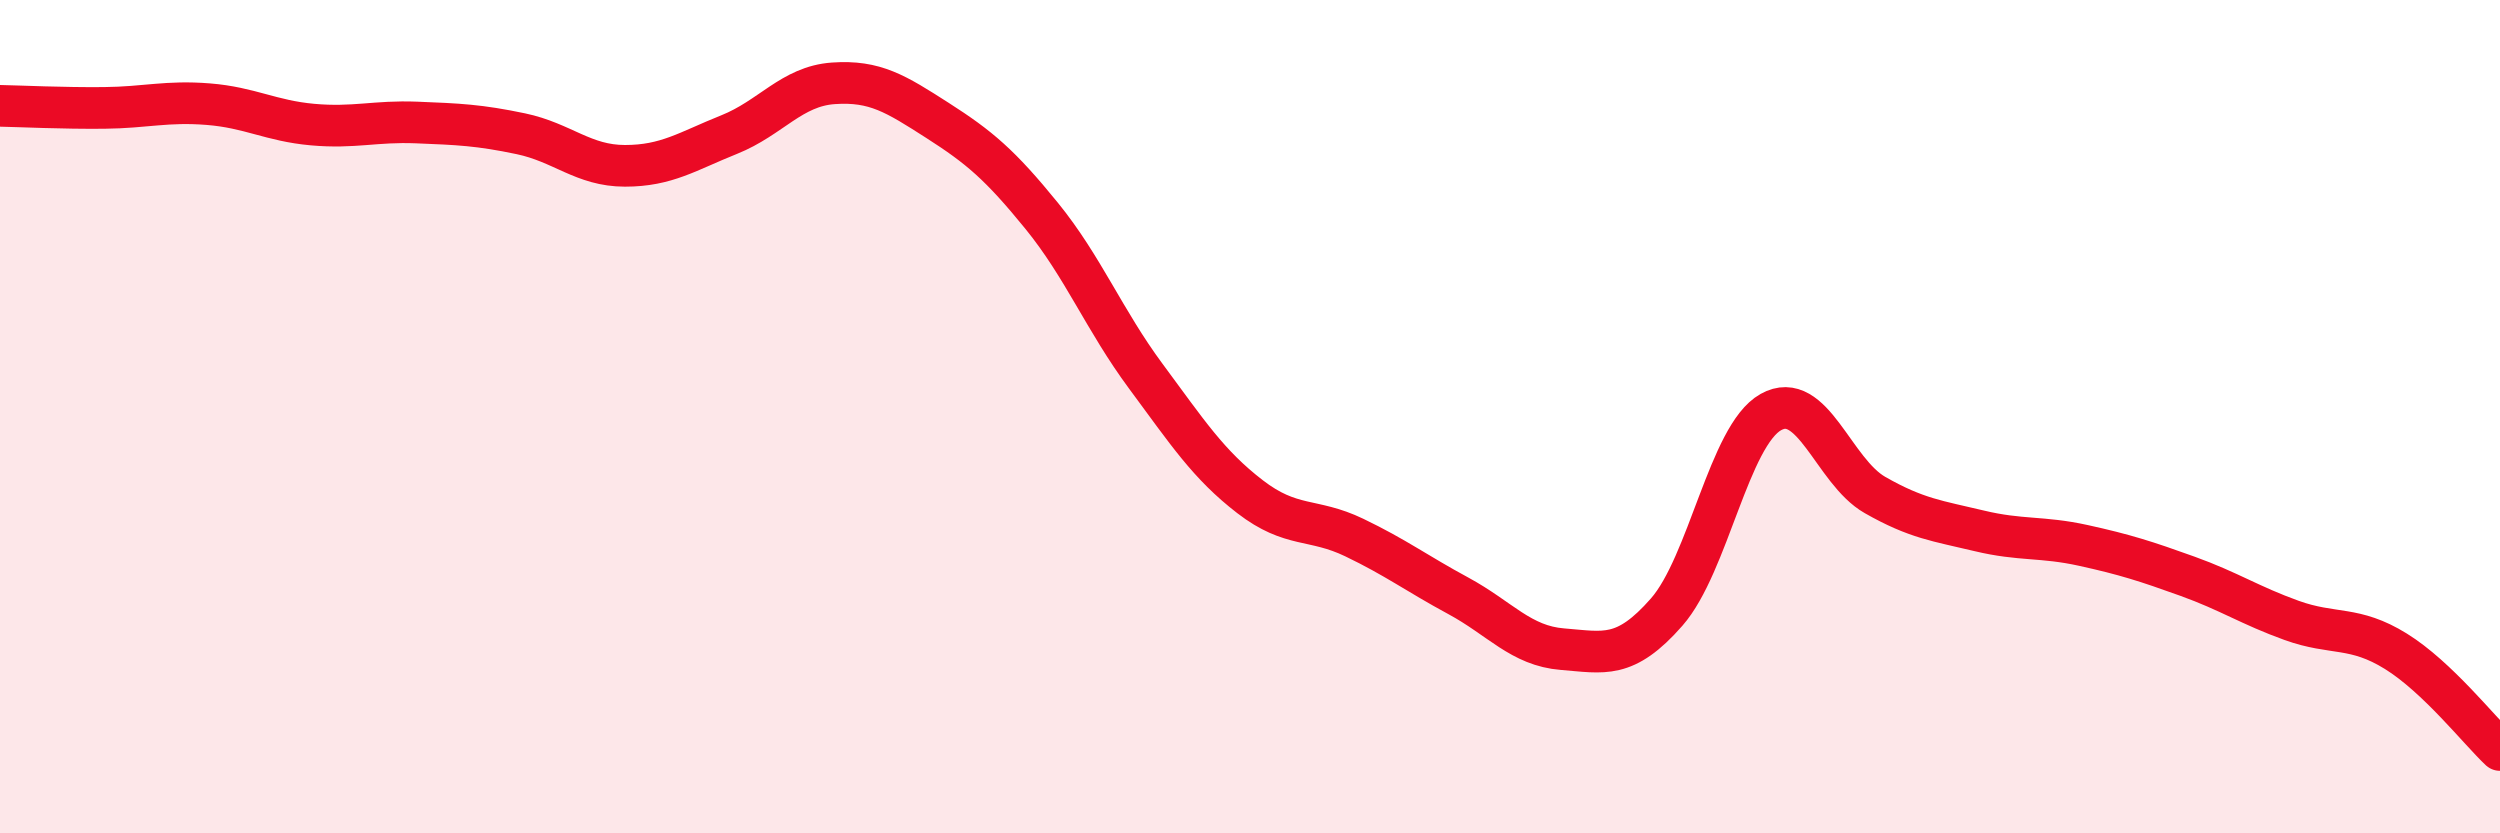
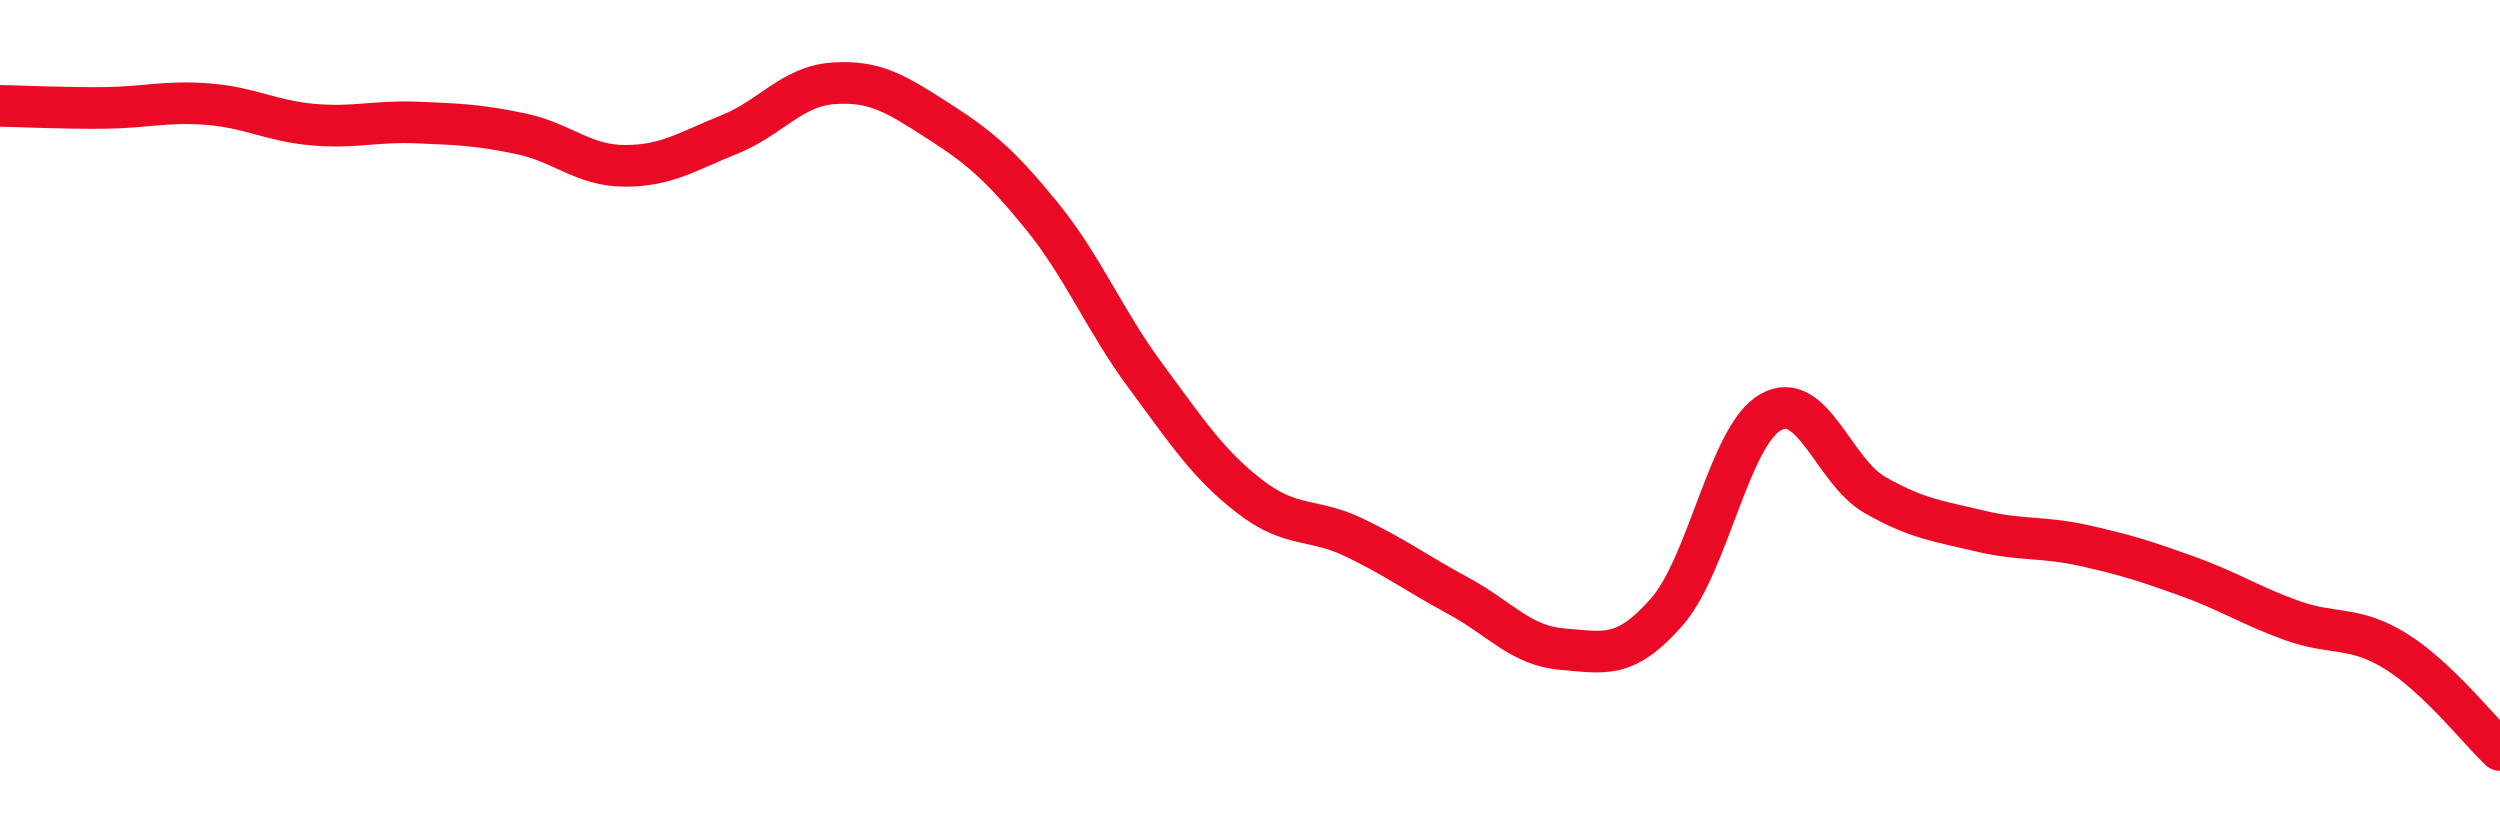
<svg xmlns="http://www.w3.org/2000/svg" width="60" height="20" viewBox="0 0 60 20">
-   <path d="M 0,2.54 C 0.5,2.55 1.5,2.6 2.5,2.59 C 3.5,2.58 4,2.42 5,2.5 C 6,2.58 6.5,2.9 7.5,2.99 C 8.5,3.08 9,2.9 10,2.94 C 11,2.98 11.5,3 12.5,3.21 C 13.5,3.42 14,3.98 15,3.98 C 16,3.98 16.5,3.63 17.5,3.23 C 18.5,2.83 19,2.07 20,2 C 21,1.93 21.5,2.25 22.5,2.89 C 23.5,3.53 24,3.95 25,5.18 C 26,6.41 26.5,7.68 27.5,9.03 C 28.5,10.38 29,11.15 30,11.92 C 31,12.69 31.5,12.42 32.5,12.9 C 33.5,13.38 34,13.76 35,14.3 C 36,14.84 36.5,15.5 37.5,15.58 C 38.5,15.66 39,15.83 40,14.69 C 41,13.55 41.5,10.45 42.5,9.89 C 43.5,9.33 44,11.31 45,11.88 C 46,12.45 46.5,12.5 47.5,12.74 C 48.5,12.98 49,12.87 50,13.09 C 51,13.31 51.5,13.47 52.5,13.83 C 53.5,14.19 54,14.53 55,14.89 C 56,15.25 56.5,15.01 57.5,15.63 C 58.5,16.25 59.5,17.53 60,18L60 20L0 20Z" fill="#EB0A25" opacity="0.1" stroke-linecap="round" stroke-linejoin="round" />
  <path d="M 0,2.54 C 0.5,2.55 1.5,2.6 2.5,2.59 C 3.5,2.58 4,2.42 5,2.5 C 6,2.58 6.5,2.9 7.5,2.99 C 8.5,3.08 9,2.9 10,2.94 C 11,2.98 11.5,3 12.5,3.21 C 13.5,3.42 14,3.98 15,3.98 C 16,3.98 16.5,3.63 17.5,3.23 C 18.5,2.83 19,2.07 20,2 C 21,1.93 21.5,2.25 22.5,2.89 C 23.5,3.53 24,3.95 25,5.18 C 26,6.41 26.5,7.68 27.5,9.03 C 28.5,10.38 29,11.15 30,11.92 C 31,12.69 31.5,12.42 32.5,12.9 C 33.5,13.38 34,13.76 35,14.3 C 36,14.84 36.5,15.5 37.5,15.58 C 38.5,15.66 39,15.83 40,14.69 C 41,13.55 41.5,10.45 42.5,9.89 C 43.5,9.33 44,11.31 45,11.88 C 46,12.45 46.5,12.5 47.5,12.74 C 48.5,12.98 49,12.87 50,13.09 C 51,13.31 51.5,13.47 52.5,13.83 C 53.5,14.19 54,14.53 55,14.89 C 56,15.25 56.5,15.01 57.5,15.63 C 58.5,16.25 59.5,17.53 60,18" stroke="#EB0A25" stroke-width="1" fill="none" stroke-linecap="round" stroke-linejoin="round" />
</svg>